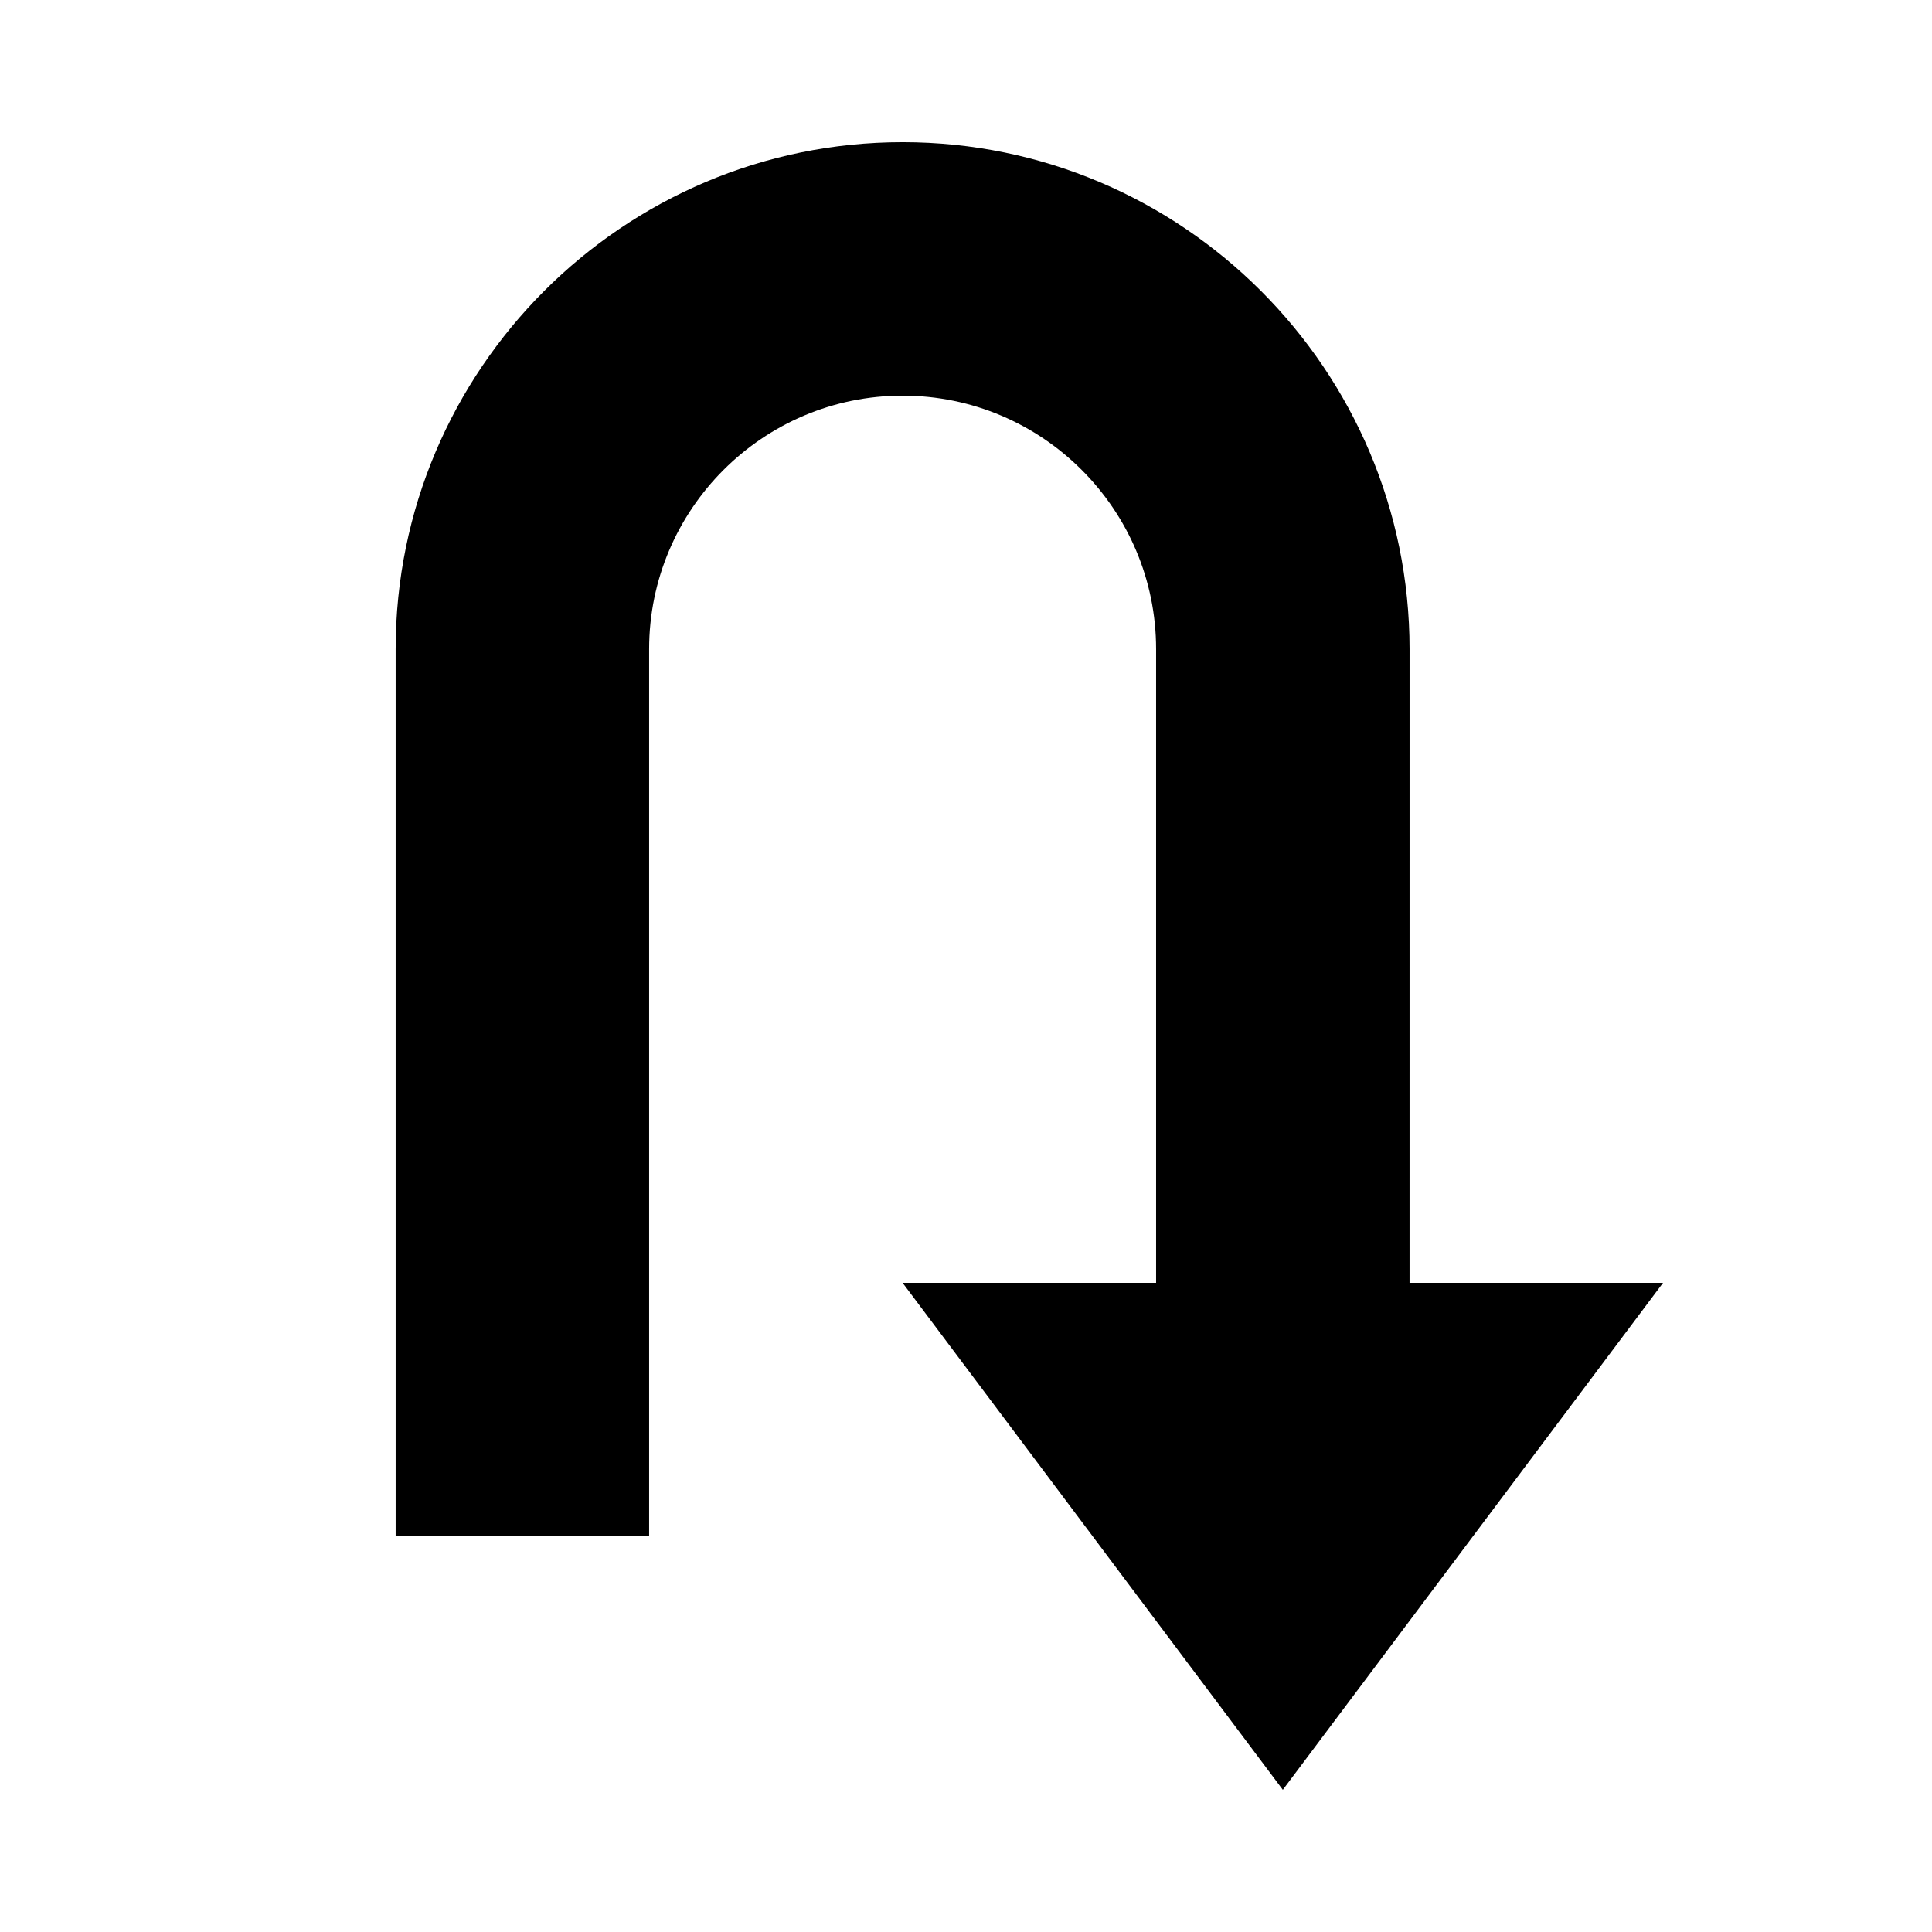
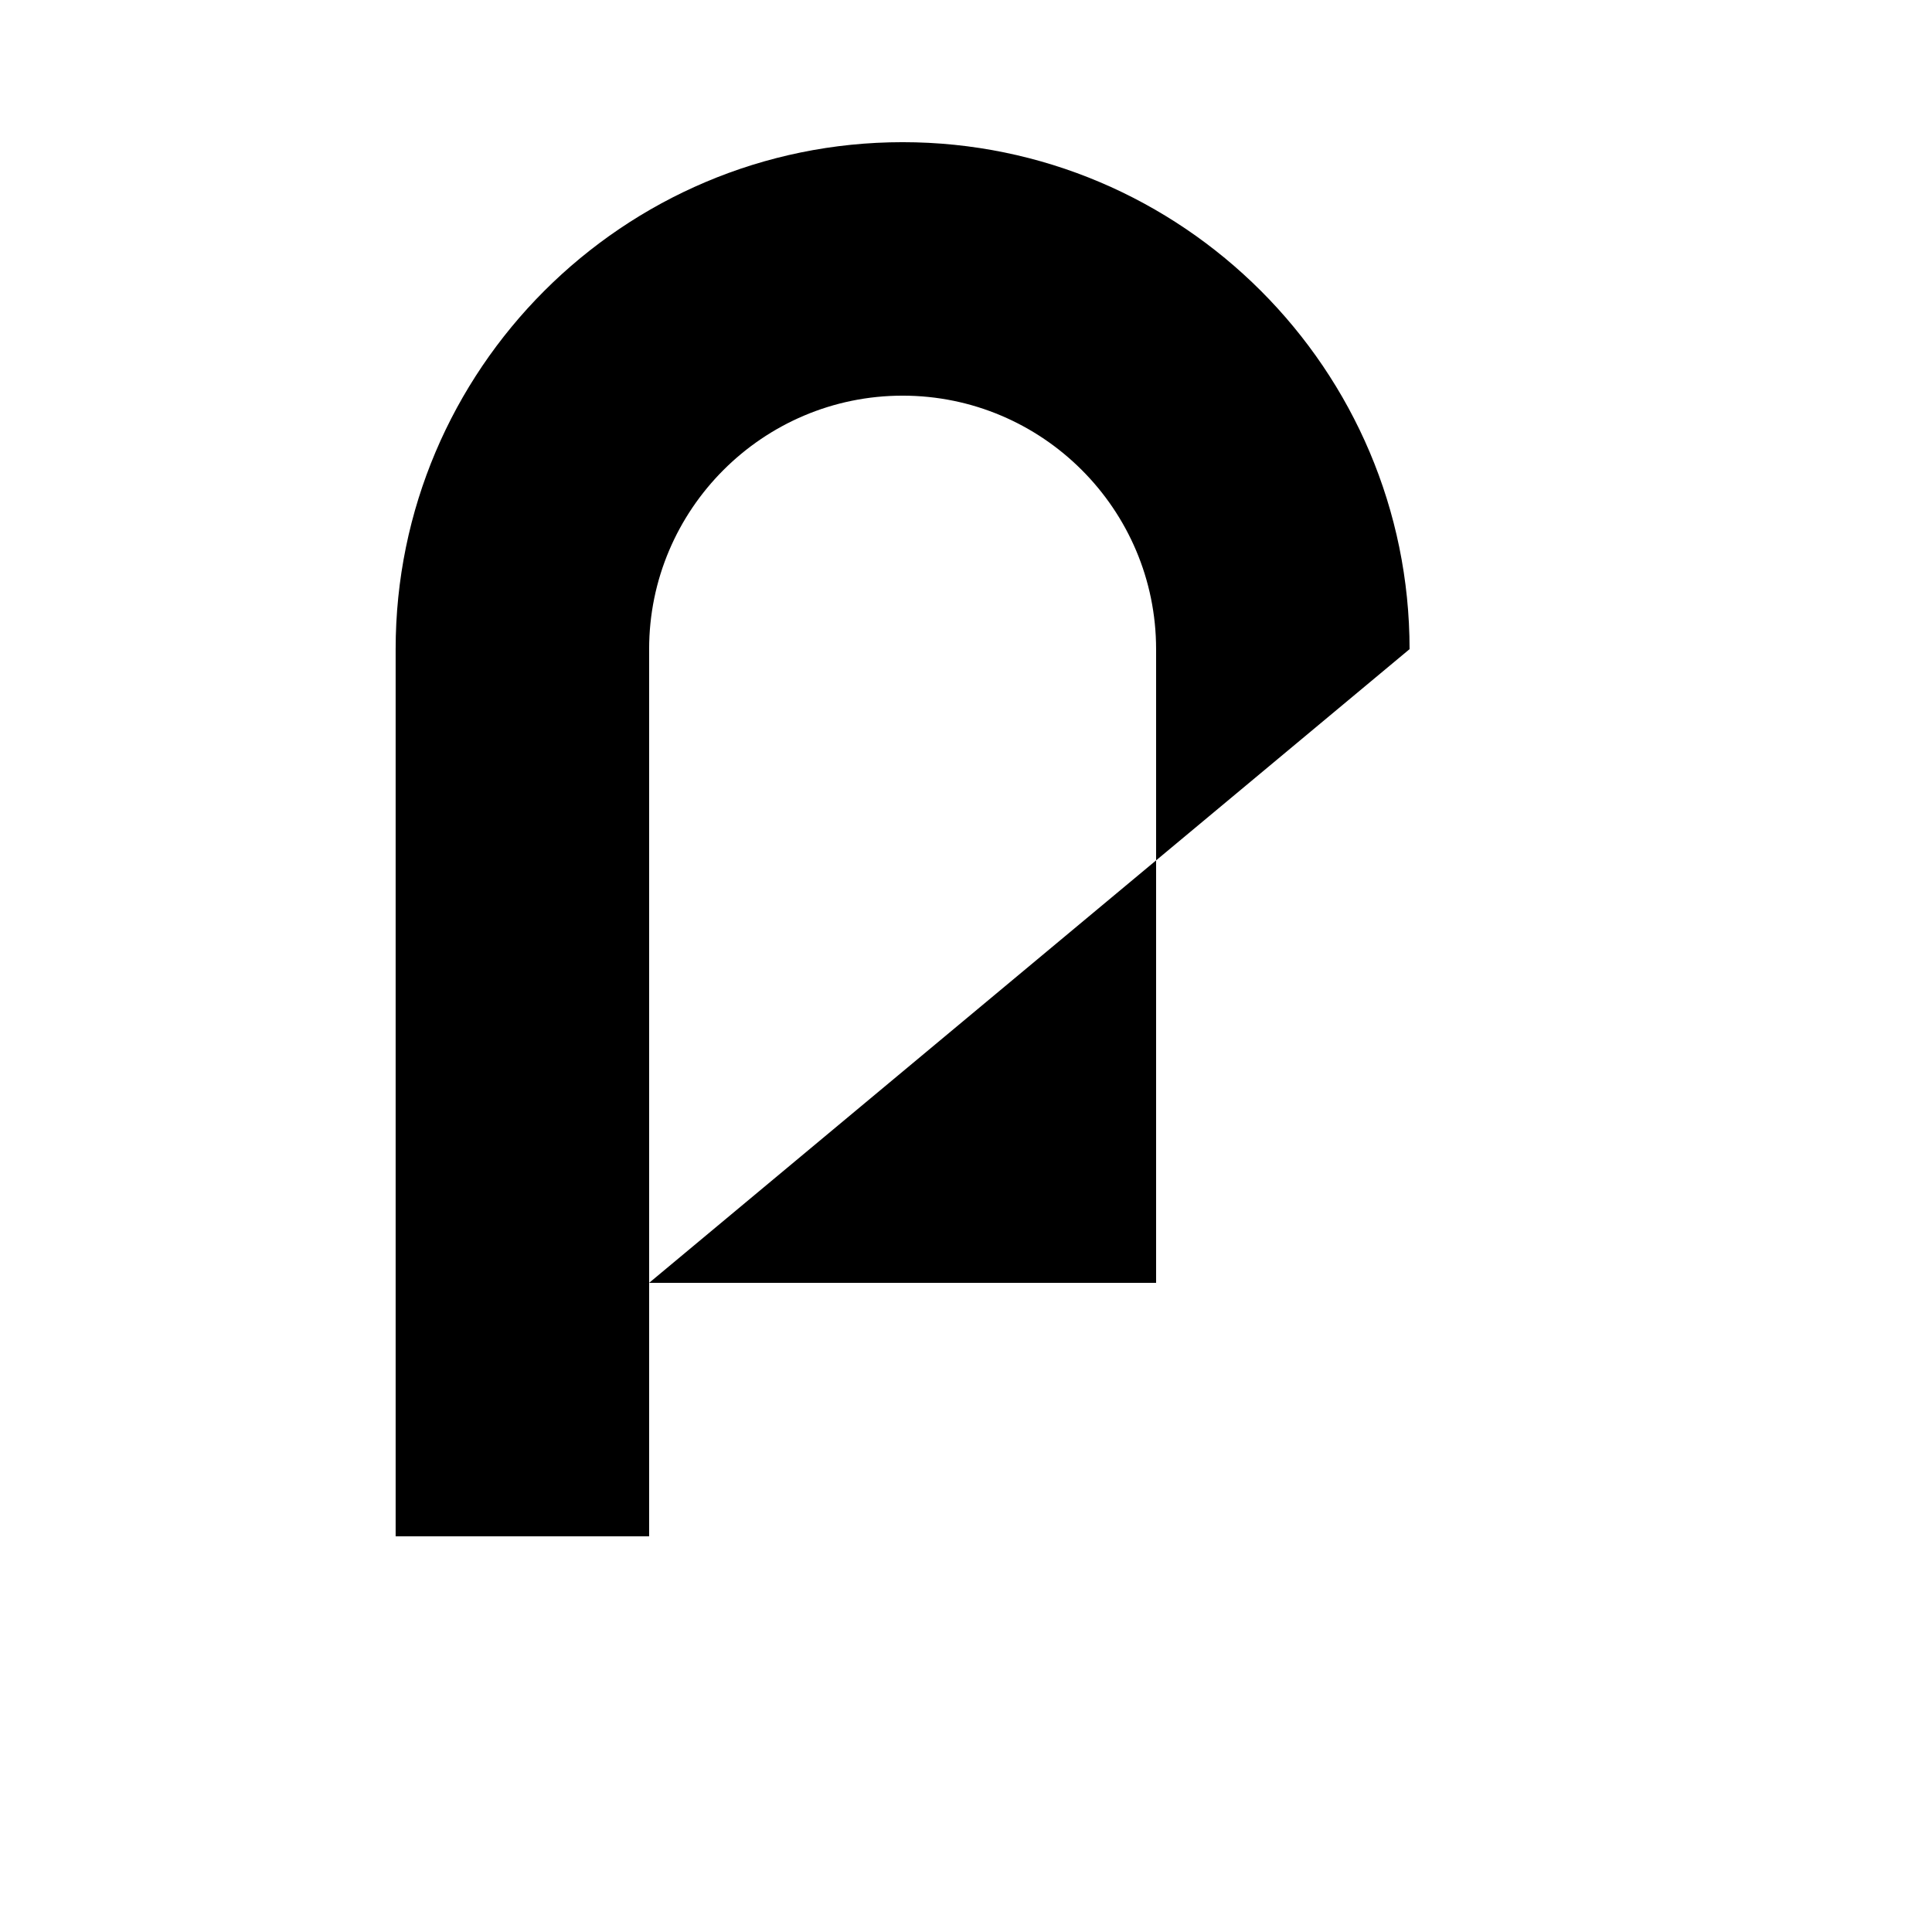
<svg xmlns="http://www.w3.org/2000/svg" fill="#000000" width="800px" height="800px" version="1.1" viewBox="144 144 512 512">
-   <path d="m517.55 316.03c0-74.059-60.273-134.35-134.35-134.35-74.078 0-134.35 60.289-134.35 134.35v235.11h67.176v-235.11c0-37.031 30.145-67.176 67.176-67.176 37.047 0 67.176 30.145 67.176 67.176v167.94h-67.176l100.76 134.35 100.76-134.35h-67.176z" />
+   <path d="m517.55 316.03c0-74.059-60.273-134.35-134.35-134.35-74.078 0-134.35 60.289-134.35 134.35v235.11h67.176v-235.11c0-37.031 30.145-67.176 67.176-67.176 37.047 0 67.176 30.145 67.176 67.176v167.94h-67.176h-67.176z" />
</svg>